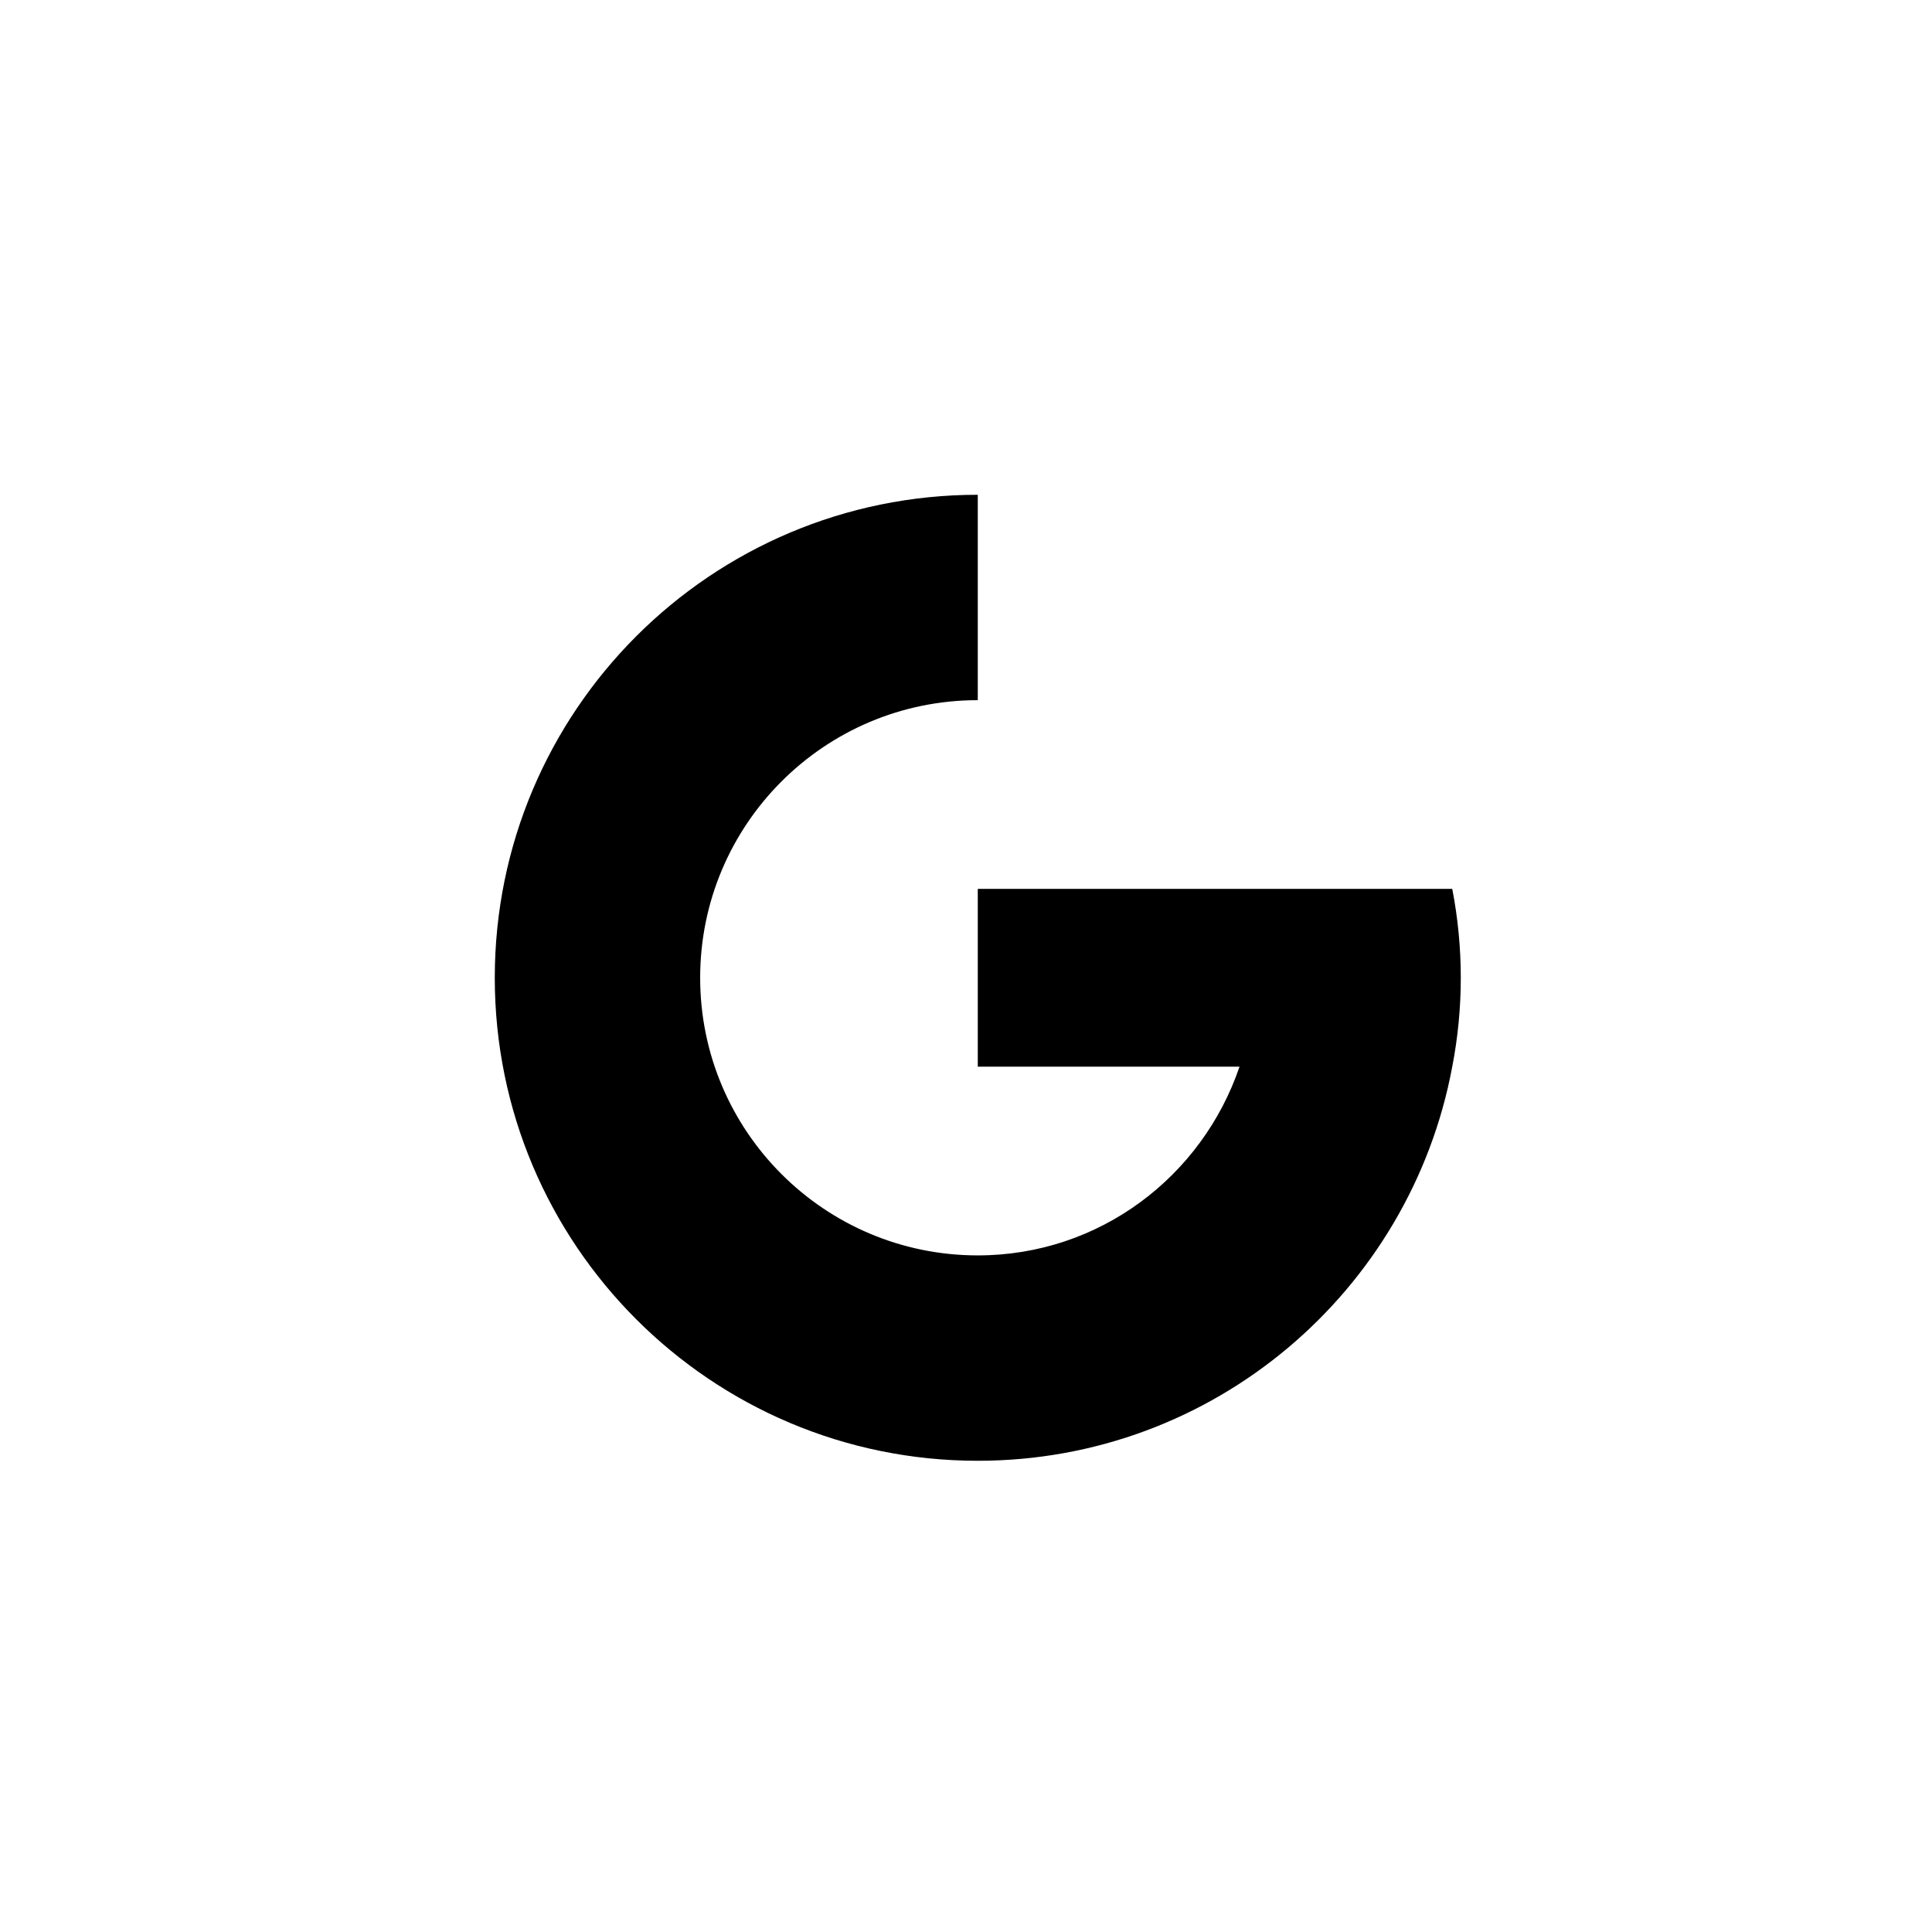
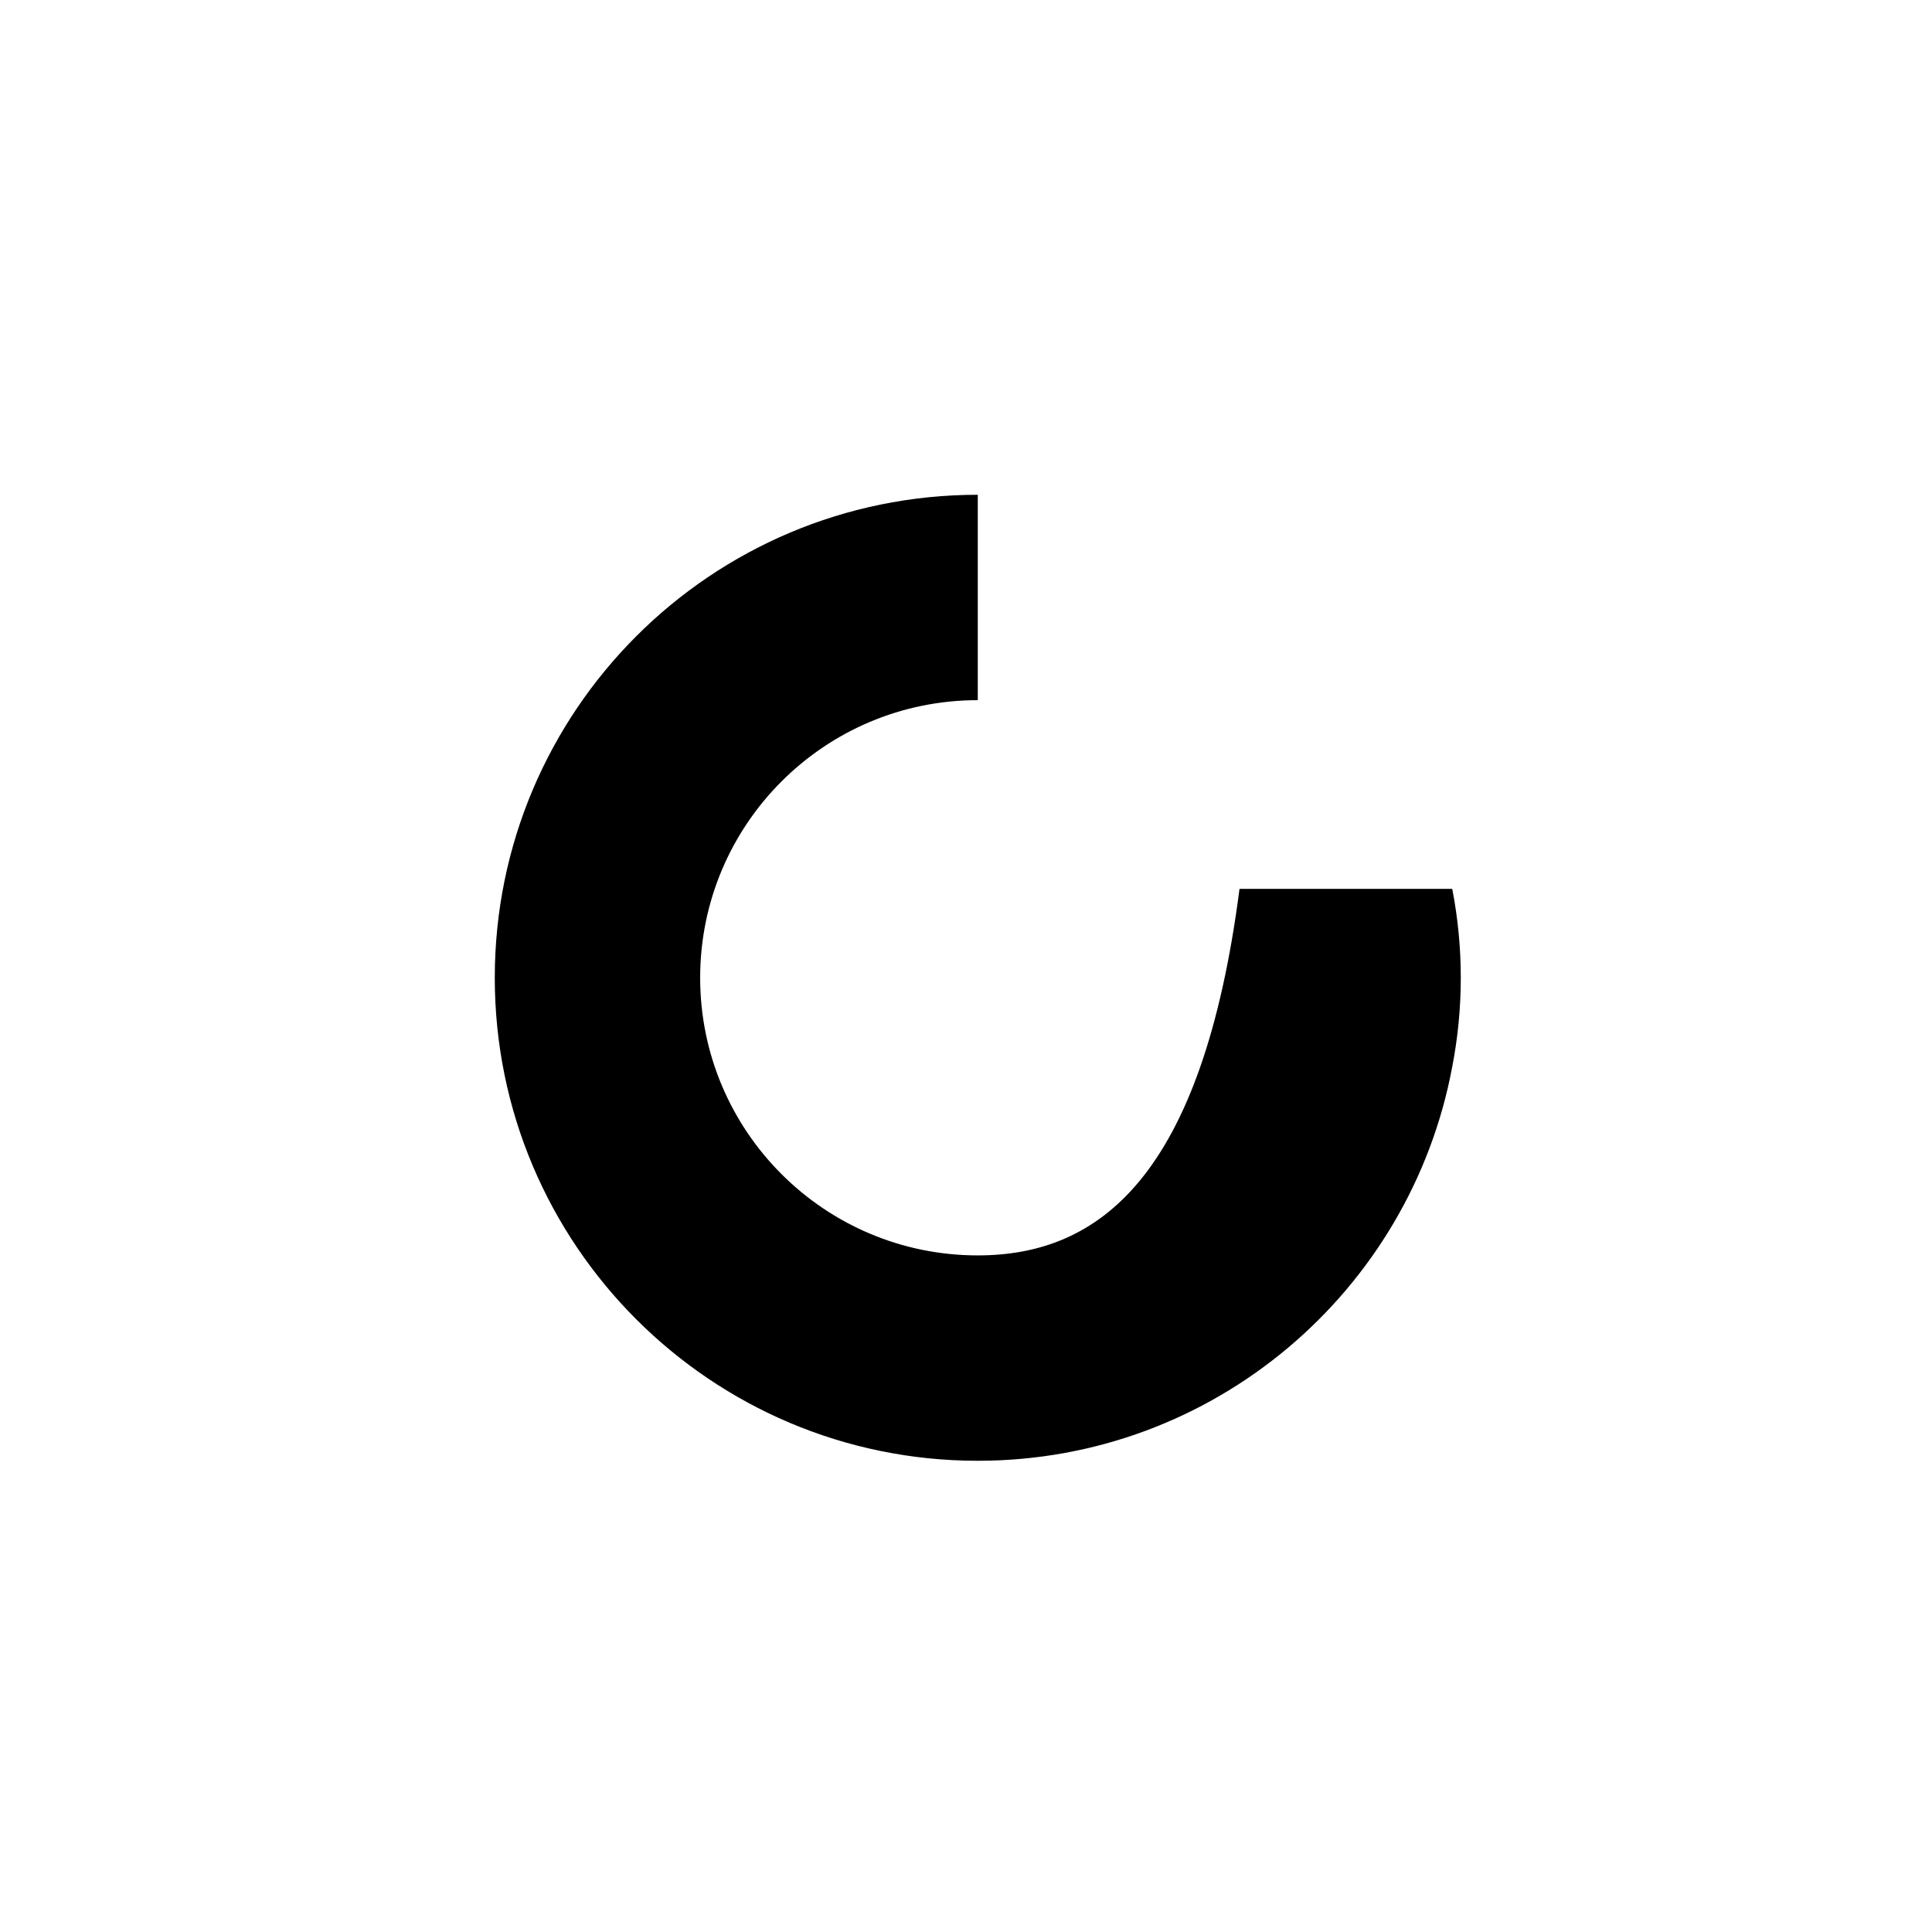
<svg xmlns="http://www.w3.org/2000/svg" width="82" height="82" viewBox="0 0 82 82" fill="none">
-   <path d="M61.638 37.727H41.5V45.273H52.609C51.03 49.919 46.68 53.283 41.5 53.283C34.993 53.283 29.717 48.007 29.717 41.5C29.717 34.993 34.993 29.717 41.5 29.717V21C30.178 21 21 30.178 21 41.5C21 52.822 30.178 62 41.5 62C51.531 62 59.865 54.79 61.638 45.273C62.121 42.781 62.121 40.219 61.638 37.727Z" fill="black" />
+   <path d="M61.638 37.727H41.5H52.609C51.03 49.919 46.68 53.283 41.5 53.283C34.993 53.283 29.717 48.007 29.717 41.5C29.717 34.993 34.993 29.717 41.5 29.717V21C30.178 21 21 30.178 21 41.5C21 52.822 30.178 62 41.5 62C51.531 62 59.865 54.79 61.638 45.273C62.121 42.781 62.121 40.219 61.638 37.727Z" fill="black" />
</svg>